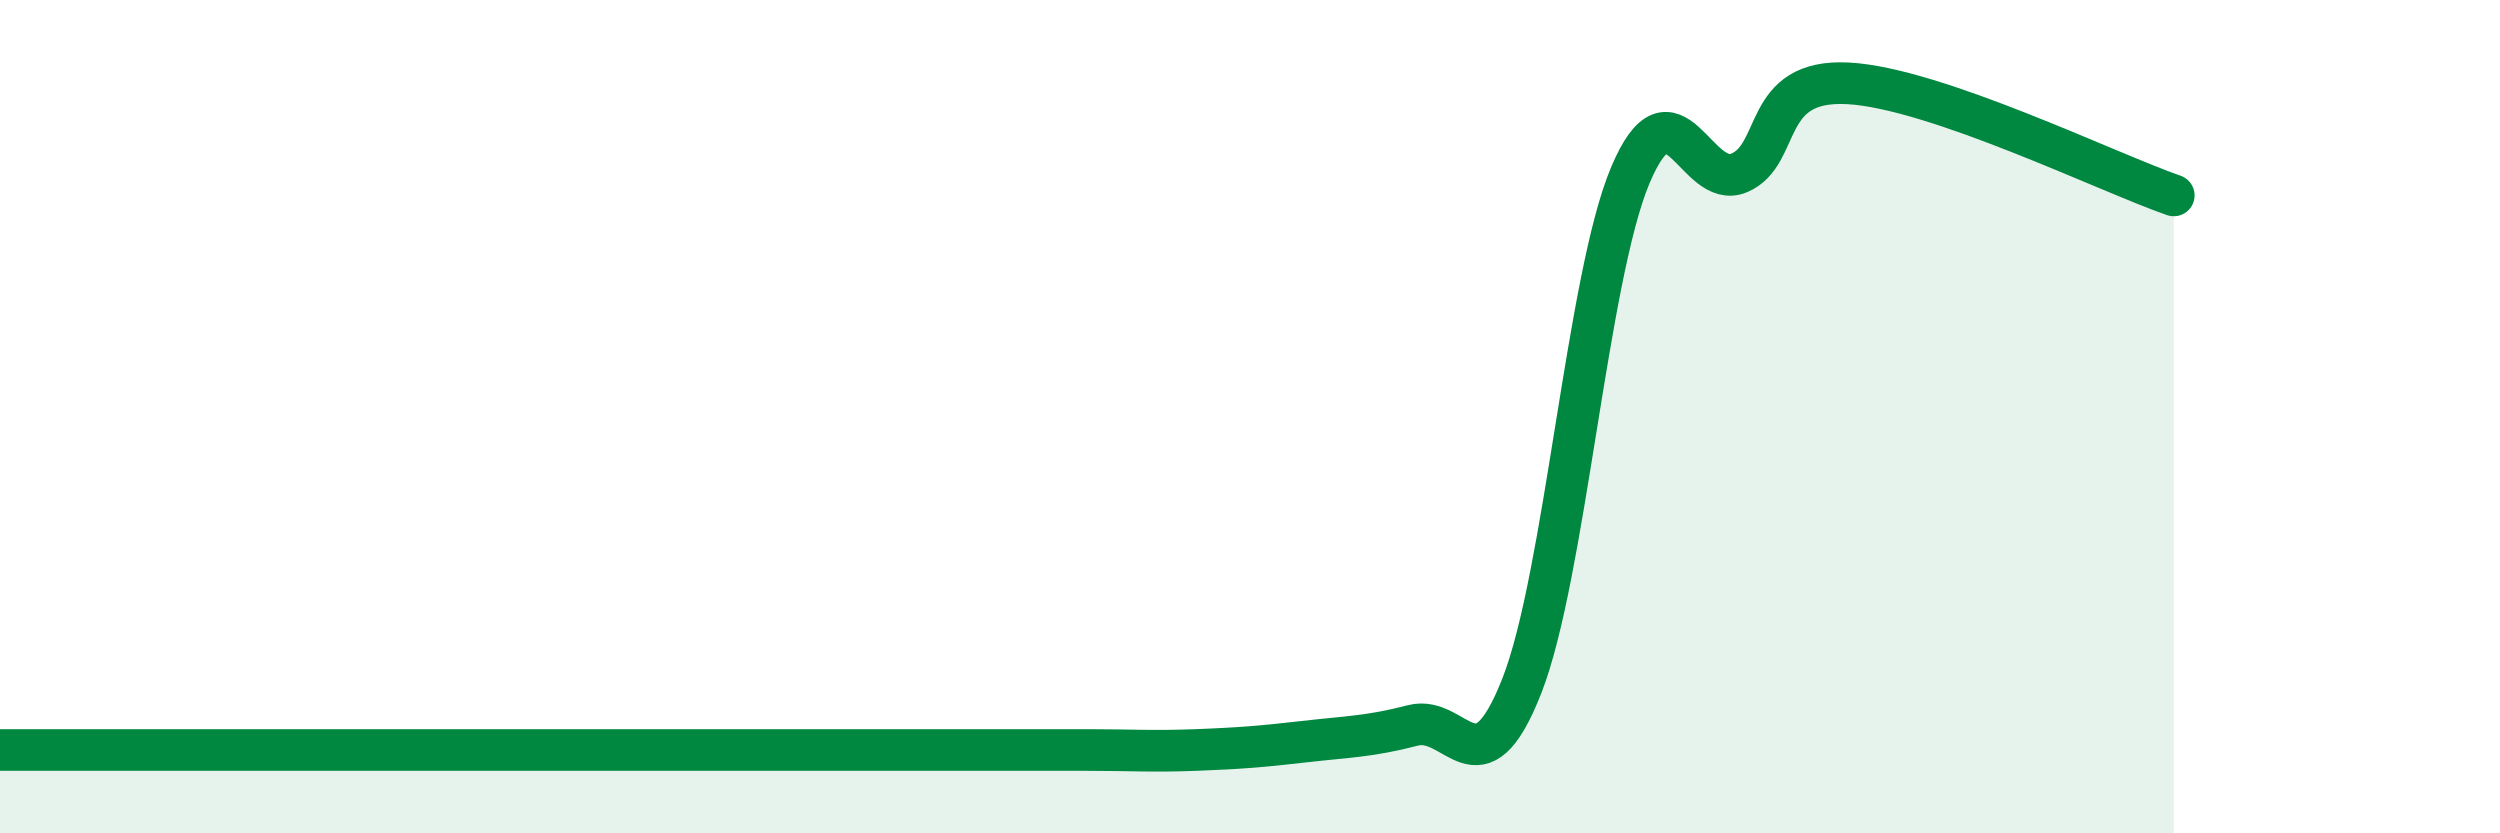
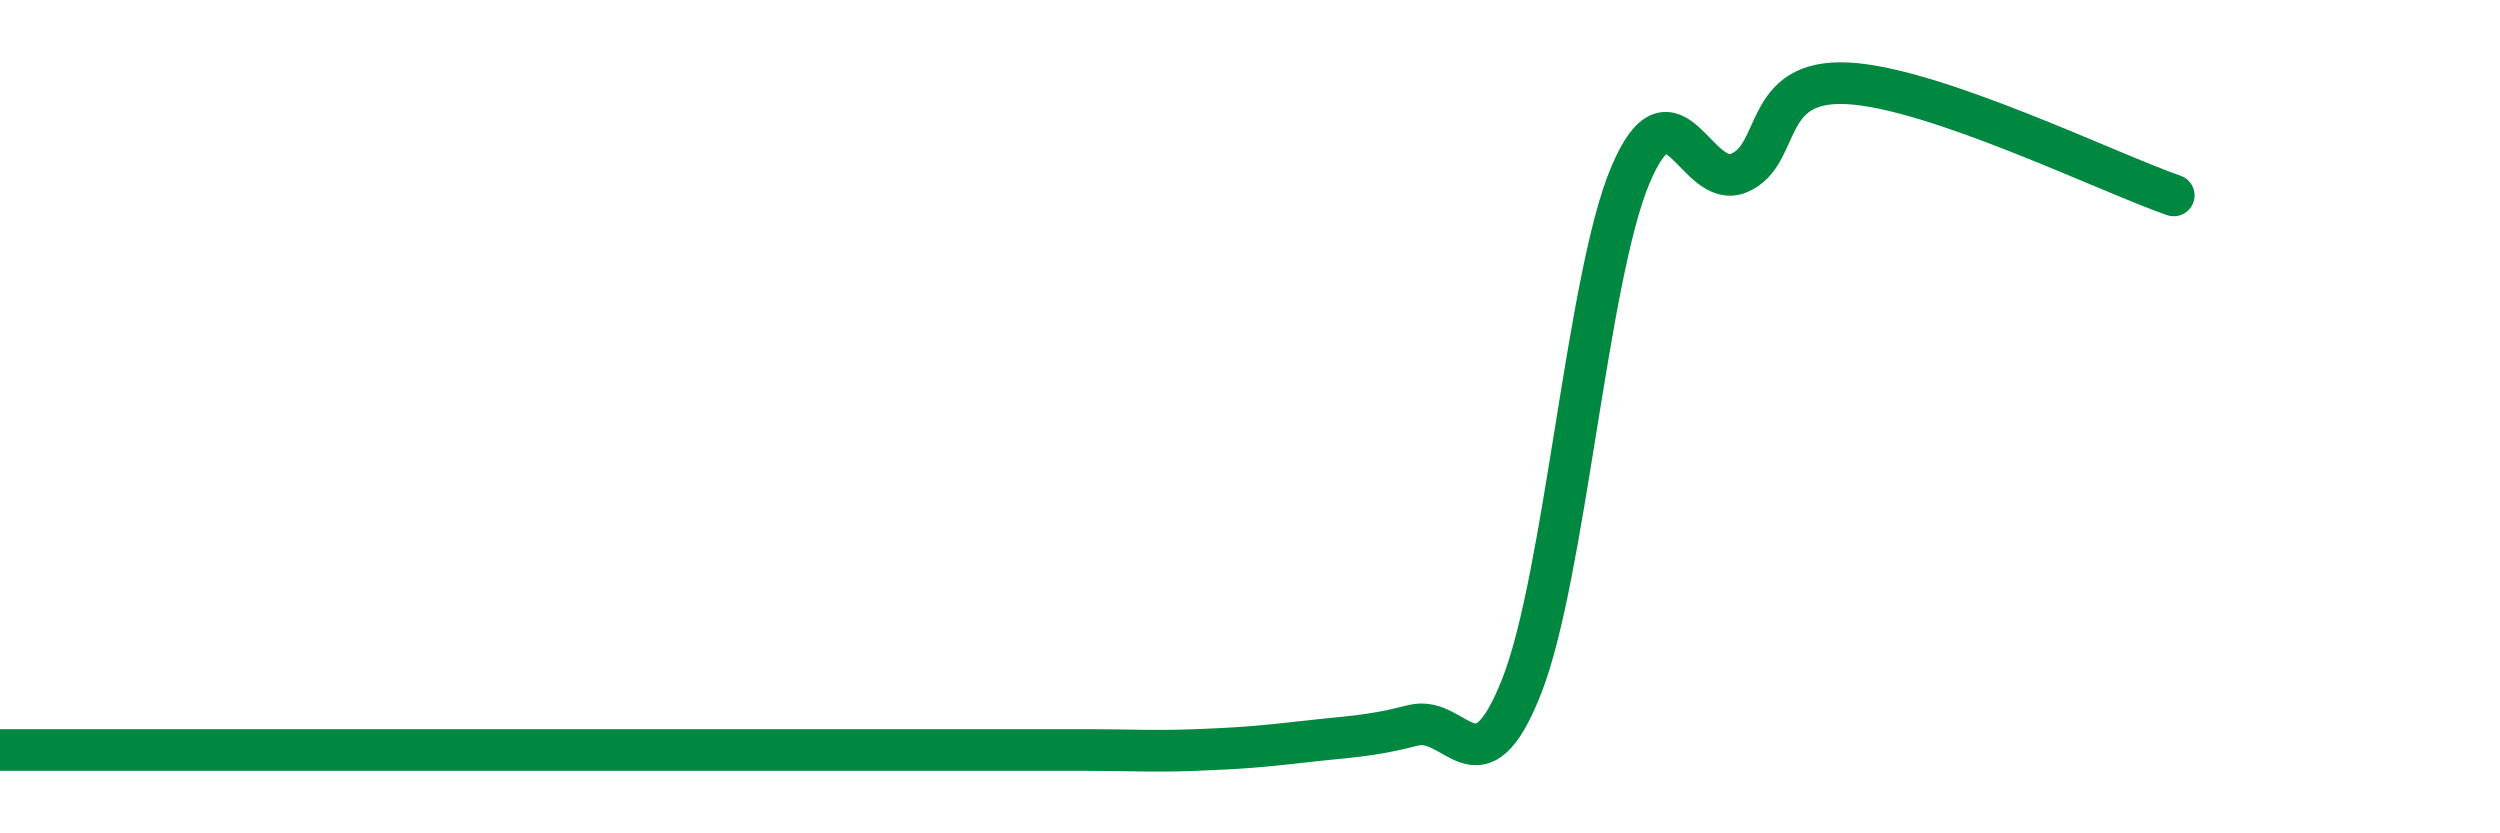
<svg xmlns="http://www.w3.org/2000/svg" width="60" height="20" viewBox="0 0 60 20">
-   <path d="M 0,18 C 0.52,18 1.57,18 2.61,18 C 3.65,18 4.18,18 5.22,18 C 6.26,18 6.79,18 7.83,18 C 8.87,18 9.39,18 10.43,18 C 11.47,18 12,18 13.04,18 C 14.08,18 14.61,18 15.65,18 C 16.69,18 17.22,18 18.26,18 C 19.3,18 19.83,18 20.87,18 C 21.91,18 22.44,18 23.48,18 C 24.52,18 25.05,18 26.09,18 C 27.13,18 27.66,18.04 28.7,18 C 29.74,17.96 30.26,17.92 31.3,17.8 C 32.34,17.68 32.87,17.68 33.91,17.41 C 34.95,17.14 35.48,19.11 36.52,16.47 C 37.56,13.83 38.09,6.66 39.13,4.2 C 40.17,1.74 40.7,4.59 41.74,4.15 C 42.78,3.71 42.26,1.89 44.35,2 C 46.44,2.11 50.61,4.15 52.17,4.69L52.17 20L0 20Z" fill="#008740" opacity="0.1" stroke-linecap="round" stroke-linejoin="round" />
-   <path d="M 0,18 C 0.52,18 1.57,18 2.61,18 C 3.65,18 4.18,18 5.22,18 C 6.26,18 6.79,18 7.83,18 C 8.87,18 9.39,18 10.43,18 C 11.47,18 12,18 13.04,18 C 14.08,18 14.61,18 15.65,18 C 16.69,18 17.22,18 18.26,18 C 19.3,18 19.83,18 20.87,18 C 21.91,18 22.44,18 23.48,18 C 24.52,18 25.05,18 26.09,18 C 27.13,18 27.66,18.04 28.7,18 C 29.74,17.96 30.26,17.92 31.3,17.8 C 32.34,17.68 32.87,17.68 33.91,17.41 C 34.95,17.14 35.48,19.11 36.52,16.47 C 37.56,13.83 38.09,6.66 39.13,4.2 C 40.17,1.74 40.7,4.59 41.74,4.15 C 42.78,3.71 42.26,1.89 44.35,2 C 46.44,2.11 50.61,4.15 52.17,4.69" stroke="#008740" stroke-width="1" fill="none" stroke-linecap="round" stroke-linejoin="round" />
+   <path d="M 0,18 C 0.52,18 1.57,18 2.61,18 C 3.65,18 4.18,18 5.22,18 C 8.87,18 9.39,18 10.43,18 C 11.47,18 12,18 13.04,18 C 14.08,18 14.61,18 15.65,18 C 16.69,18 17.22,18 18.26,18 C 19.3,18 19.83,18 20.87,18 C 21.91,18 22.44,18 23.48,18 C 24.52,18 25.05,18 26.09,18 C 27.13,18 27.66,18.04 28.7,18 C 29.74,17.96 30.26,17.92 31.3,17.8 C 32.34,17.68 32.87,17.68 33.91,17.41 C 34.95,17.14 35.48,19.11 36.52,16.47 C 37.56,13.83 38.09,6.66 39.13,4.2 C 40.17,1.74 40.7,4.59 41.74,4.15 C 42.78,3.71 42.26,1.89 44.35,2 C 46.44,2.11 50.61,4.15 52.17,4.69" stroke="#008740" stroke-width="1" fill="none" stroke-linecap="round" stroke-linejoin="round" />
</svg>